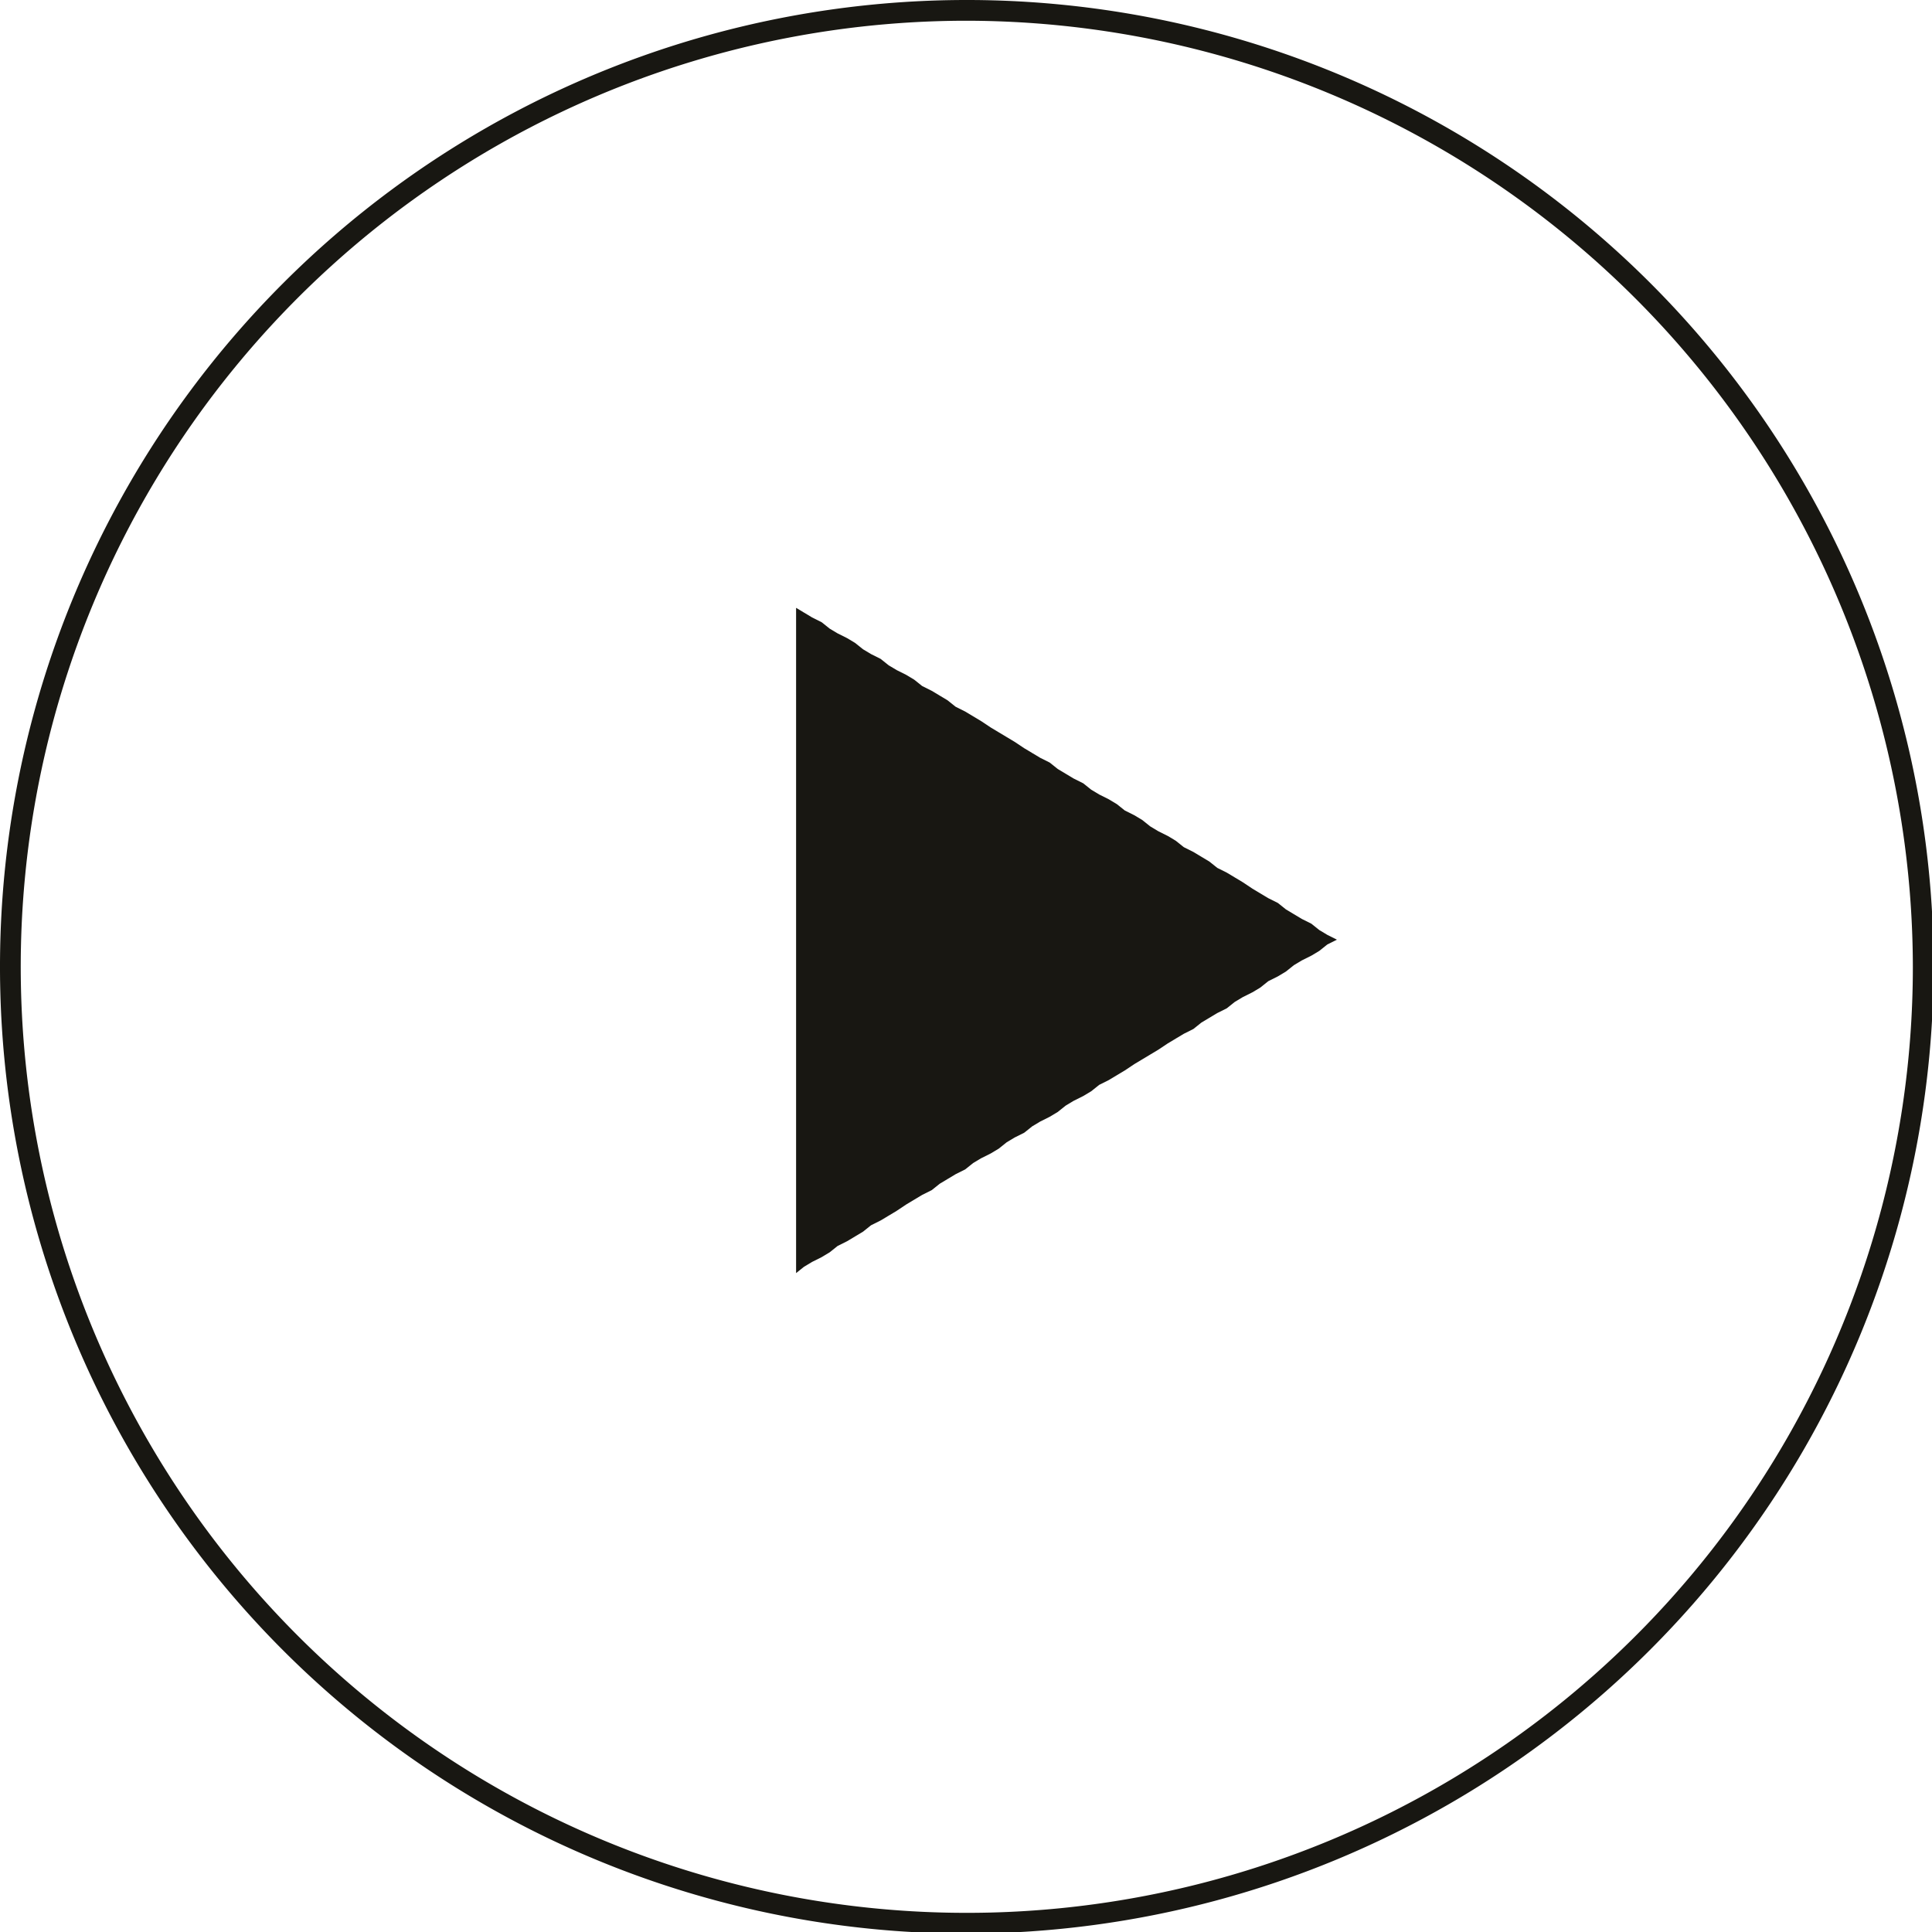
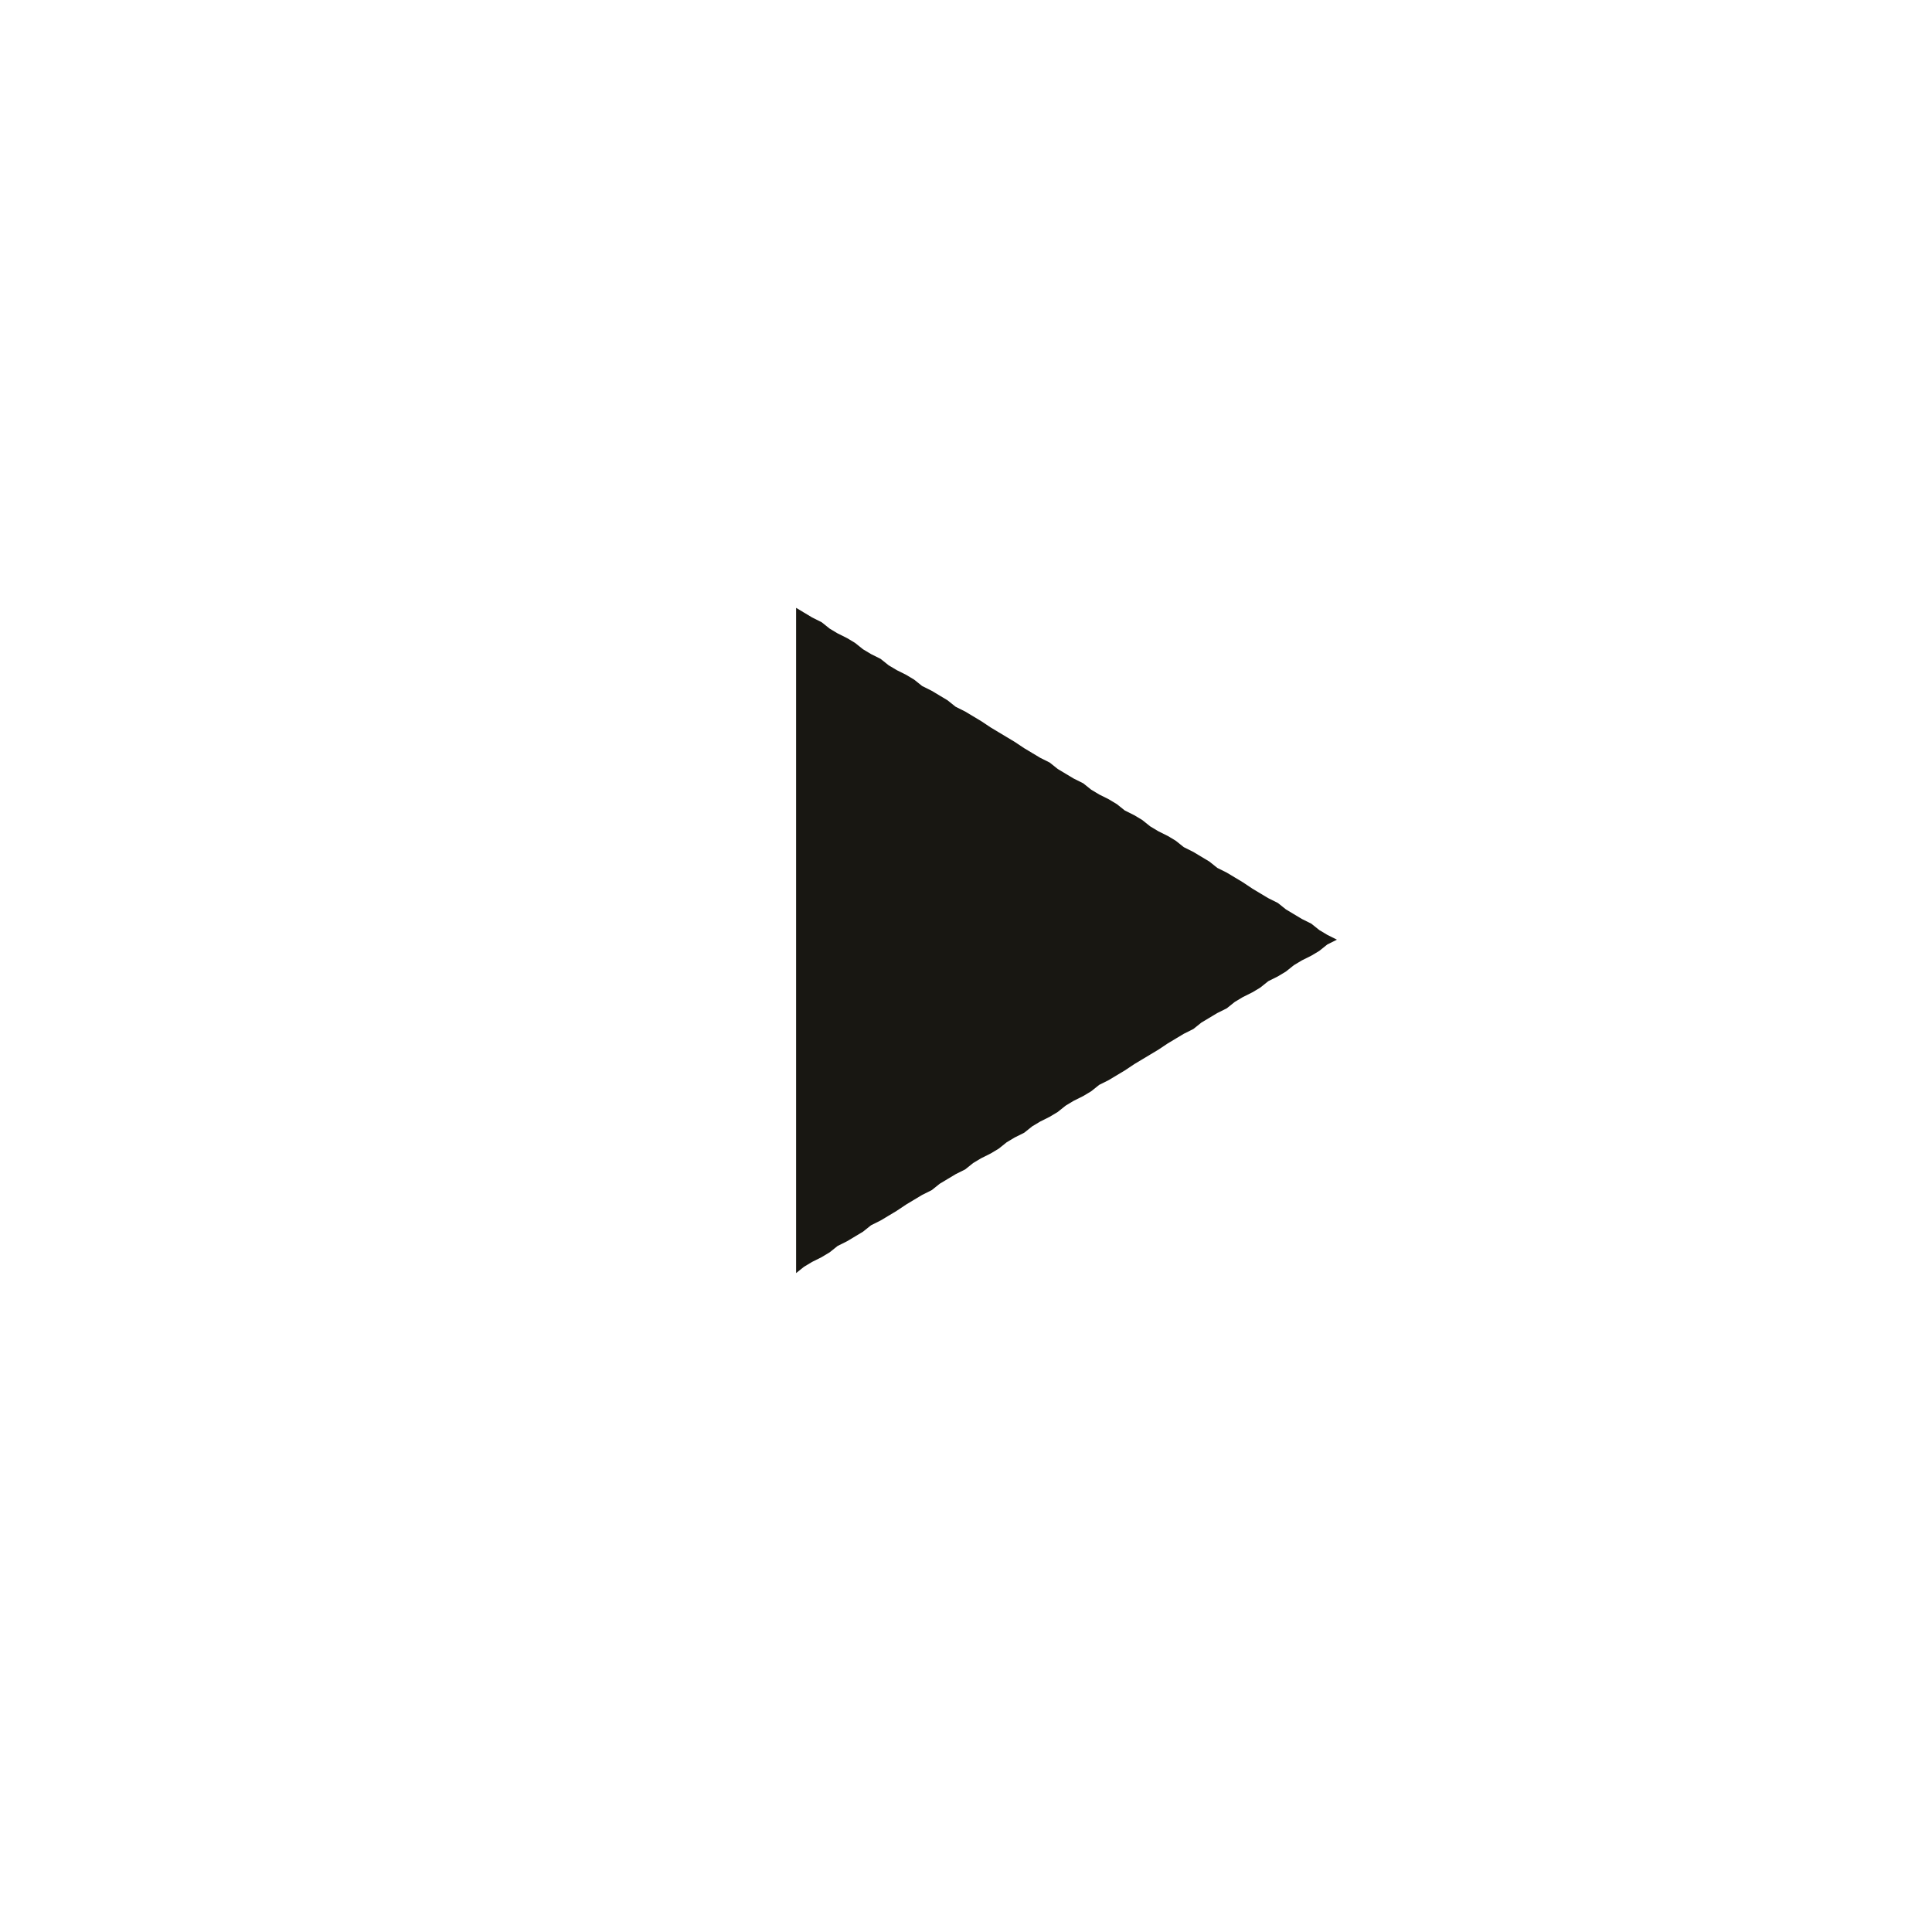
<svg xmlns="http://www.w3.org/2000/svg" id="ebceb654-b95f-4553-937d-67e278f5360e" data-name="Layer 1" viewBox="0 0 121.1 121.1">
-   <path d="M62.5,123.1a60.6,60.6,0,1,1,60.6-60.6A60.7,60.7,0,0,1,62.5,123.1Zm0-119.9a59.3,59.3,0,1,0,59.3,59.3A59.4,59.4,0,0,0,62.5,3.2Z" transform="translate(-1.9 -1.9)" style="fill:#181712" />
  <polygon points="83.8 58.9 83.2 58.6 82.7 58.3 82.2 57.9 81.6 57.6 81.1 57.3 80.6 57 80.1 56.6 79.5 56.3 79 56 78.5 55.7 77.9 55.3 77.4 55 76.9 54.7 76.3 54.4 75.8 54 75.3 53.7 74.8 53.4 74.2 53.1 73.7 52.7 73.2 52.4 72.6 52.1 72.1 51.8 71.6 51.4 71.1 51.1 70.5 50.8 70 50.4 69.5 50.1 68.9 49.8 68.4 49.5 67.9 49.1 67.3 48.8 66.8 48.5 66.3 48.2 65.8 47.8 65.2 47.5 64.7 47.2 64.2 46.9 63.6 46.5 63.1 46.2 62.6 45.9 62.1 45.6 61.5 45.2 61 44.9 60.5 44.6 59.9 44.3 59.4 43.9 58.9 43.6 58.4 43.3 57.8 43 57.3 42.6 56.8 42.3 56.2 42 55.7 41.7 55.2 41.3 54.6 41 54.1 40.7 53.6 40.3 53.1 40 52.5 39.7 52 39.4 51.5 39 50.9 38.7 50.4 38.4 49.9 38.1 49.9 38.7 49.9 39.4 49.9 40 49.9 40.7 49.9 41.3 49.9 42 49.9 42.6 49.9 43.3 49.9 43.9 49.9 44.6 49.9 45.2 49.9 45.9 49.9 46.5 49.9 47.2 49.9 47.8 49.9 48.5 49.9 49.1 49.9 49.8 49.9 50.4 49.9 51.1 49.9 51.8 49.9 52.4 49.9 53.1 49.9 53.7 49.9 54.4 49.9 55 49.9 55.7 49.9 56.3 49.9 57 49.9 57.6 49.9 58.3 49.9 58.9 49.9 59.6 49.9 60.2 49.9 60.9 49.9 61.5 49.9 62.2 49.9 62.8 49.9 63.5 49.9 64.1 49.9 64.8 49.9 65.4 49.9 66.1 49.9 66.7 49.9 67.4 49.9 68 49.9 68.7 49.9 69.3 49.9 70 49.9 70.6 49.9 71.3 49.9 72 49.9 72.6 49.9 73.3 49.9 73.9 49.9 74.6 49.9 75.2 49.9 75.9 49.9 76.5 49.9 77.2 49.9 77.8 49.9 78.5 49.9 79.1 49.9 79.8 50.4 79.4 50.9 79.1 51.5 78.8 52 78.5 52.5 78.1 53.1 77.8 53.6 77.5 54.1 77.2 54.6 76.8 55.2 76.5 55.7 76.2 56.2 75.9 56.8 75.5 57.3 75.2 57.8 74.9 58.4 74.6 58.9 74.2 59.4 73.9 59.9 73.6 60.5 73.3 61 72.9 61.5 72.6 62.1 72.3 62.6 72 63.1 71.6 63.6 71.3 64.2 71 64.7 70.6 65.2 70.3 65.8 70 66.3 69.7 66.8 69.3 67.3 69 67.9 68.7 68.4 68.4 68.9 68 69.5 67.7 70 67.4 70.5 67.1 71.1 66.7 71.6 66.4 72.1 66.1 72.6 65.8 73.2 65.4 73.7 65.1 74.2 64.8 74.8 64.5 75.3 64.1 75.8 63.8 76.3 63.5 76.9 63.2 77.4 62.8 77.9 62.5 78.5 62.2 79 61.9 79.5 61.5 80.1 61.2 80.6 60.9 81.1 60.5 81.6 60.2 82.2 59.9 82.7 59.6 83.2 59.2 83.8 58.9" style="fill:#181712" />
</svg>